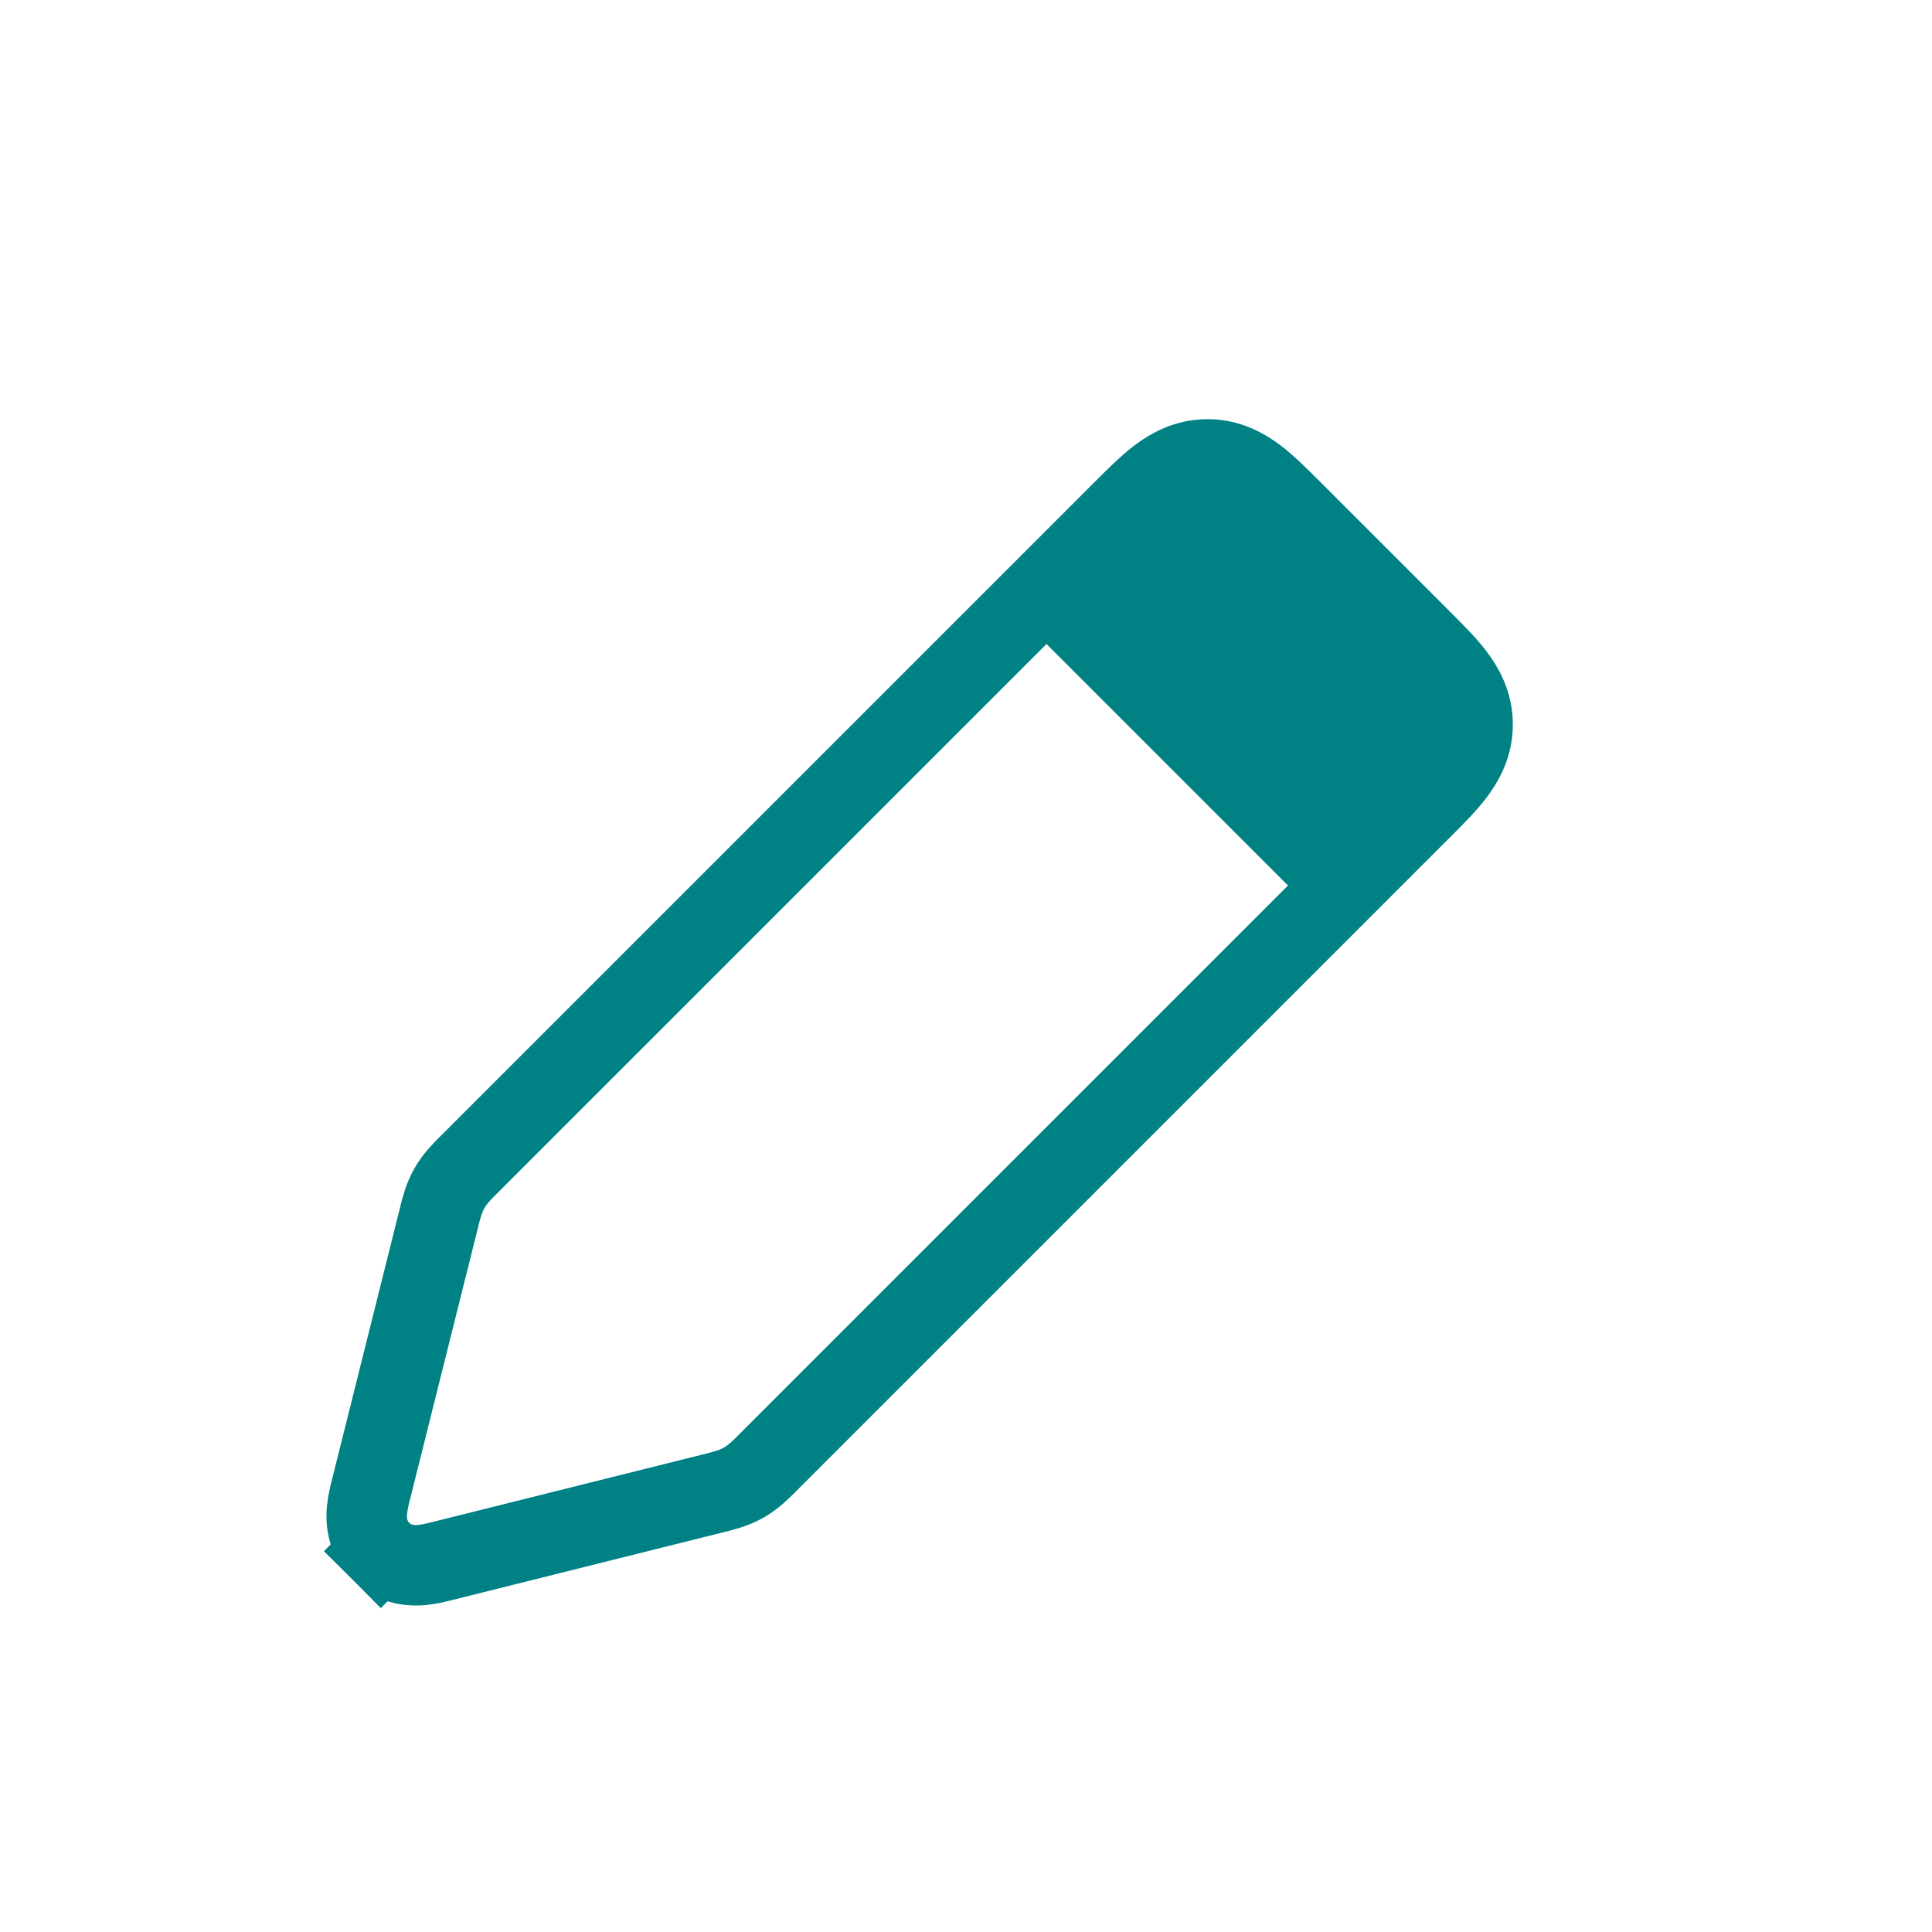
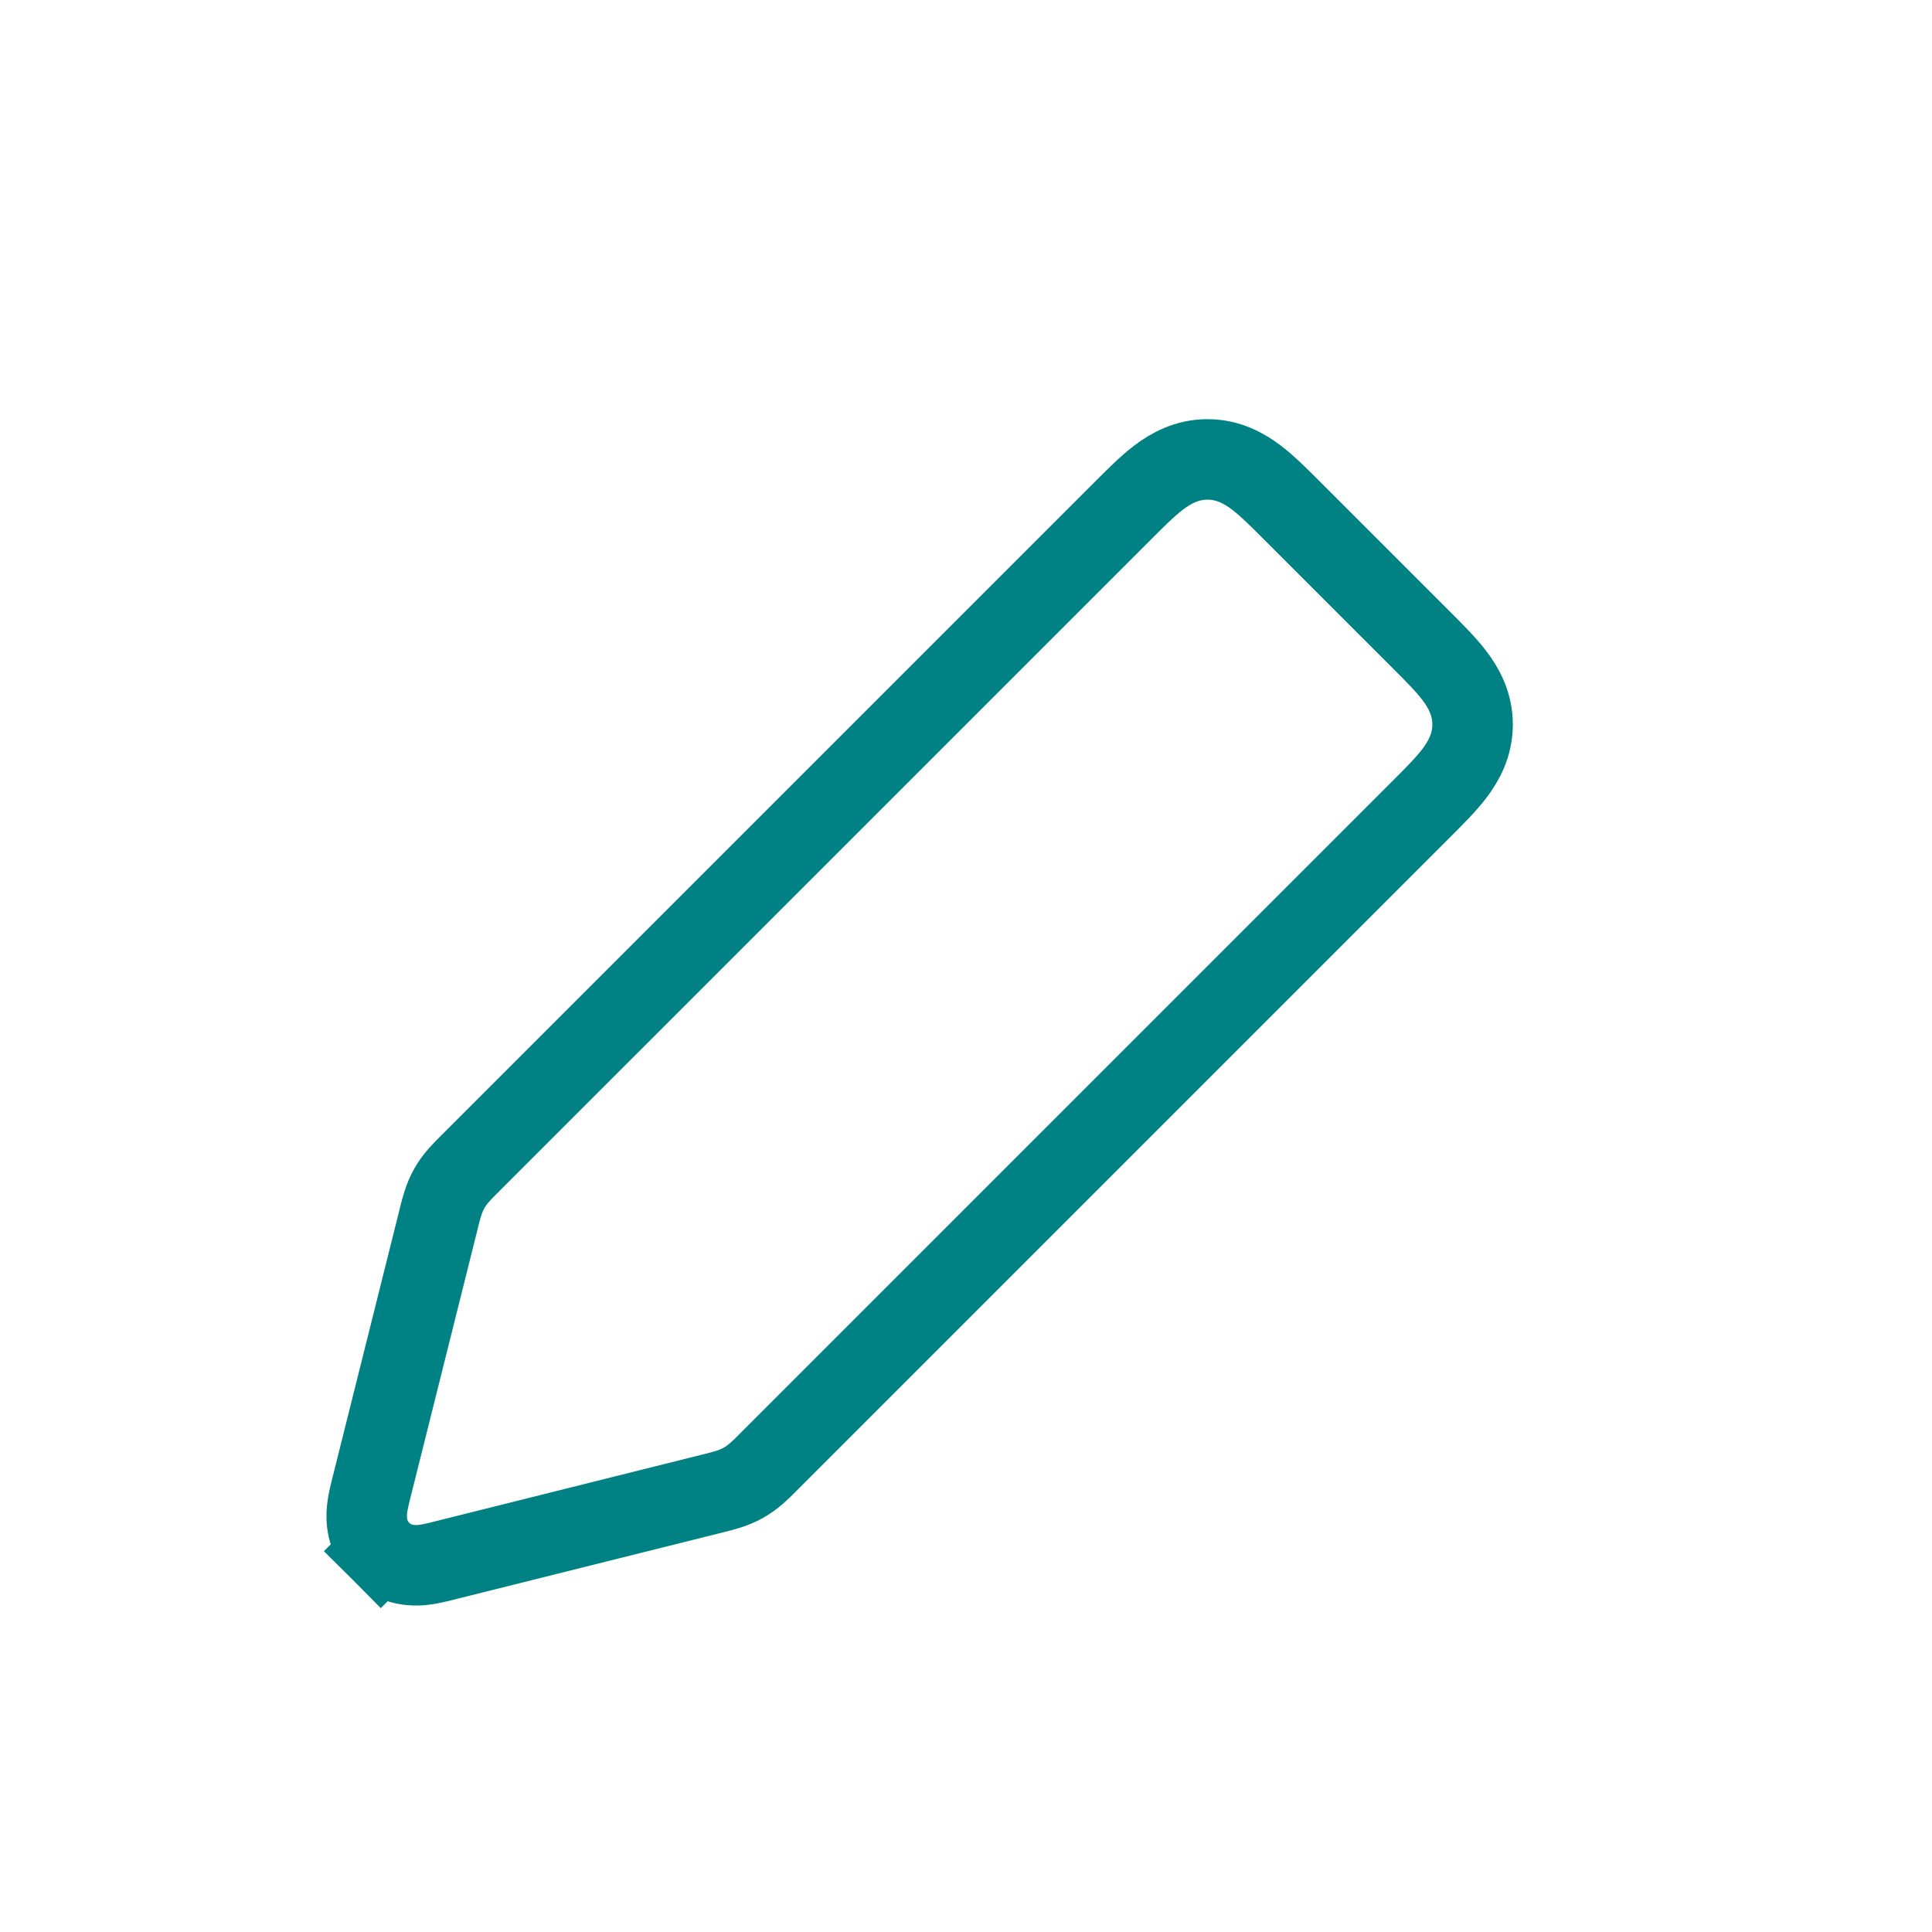
<svg xmlns="http://www.w3.org/2000/svg" width="48" height="48" viewBox="0 0 48 48" fill="none">
  <path d="M27.879 12.707L11.695 28.89L11.685 28.901L11.685 28.901C11.671 28.914 11.658 28.928 11.644 28.941C11.492 29.093 11.299 29.284 11.163 29.526C11.026 29.768 10.961 30.031 10.909 30.24C10.905 30.259 10.9 30.277 10.896 30.295L9.232 36.949C9.229 36.96 9.226 36.972 9.223 36.984C9.186 37.13 9.135 37.333 9.118 37.513C9.098 37.72 9.091 38.172 9.46 38.54L10.167 37.833L9.46 38.54C9.828 38.909 10.28 38.902 10.487 38.882C10.667 38.865 10.87 38.814 11.016 38.777C11.028 38.774 11.04 38.771 11.051 38.768L17.705 37.105C17.723 37.1 17.741 37.096 17.76 37.091C17.969 37.039 18.232 36.974 18.474 36.837C18.716 36.7 18.907 36.508 19.059 36.356C19.072 36.342 19.086 36.328 19.099 36.315L35.293 20.121L35.331 20.083C35.631 19.783 35.923 19.492 36.131 19.219C36.365 18.912 36.586 18.514 36.586 18C36.586 17.486 36.365 17.088 36.131 16.781C35.923 16.508 35.631 16.217 35.331 15.917L35.293 15.879L32.121 12.707L32.083 12.669C31.783 12.369 31.492 12.077 31.219 11.869C30.912 11.635 30.514 11.414 30 11.414C29.486 11.414 29.088 11.635 28.781 11.869C28.508 12.077 28.217 12.369 27.917 12.669C27.904 12.681 27.892 12.694 27.879 12.707Z" stroke="#008285" stroke-width="2" />
-   <path d="M25 15L31 11L37 17L33 23L25 15Z" fill="#008285" />
</svg>